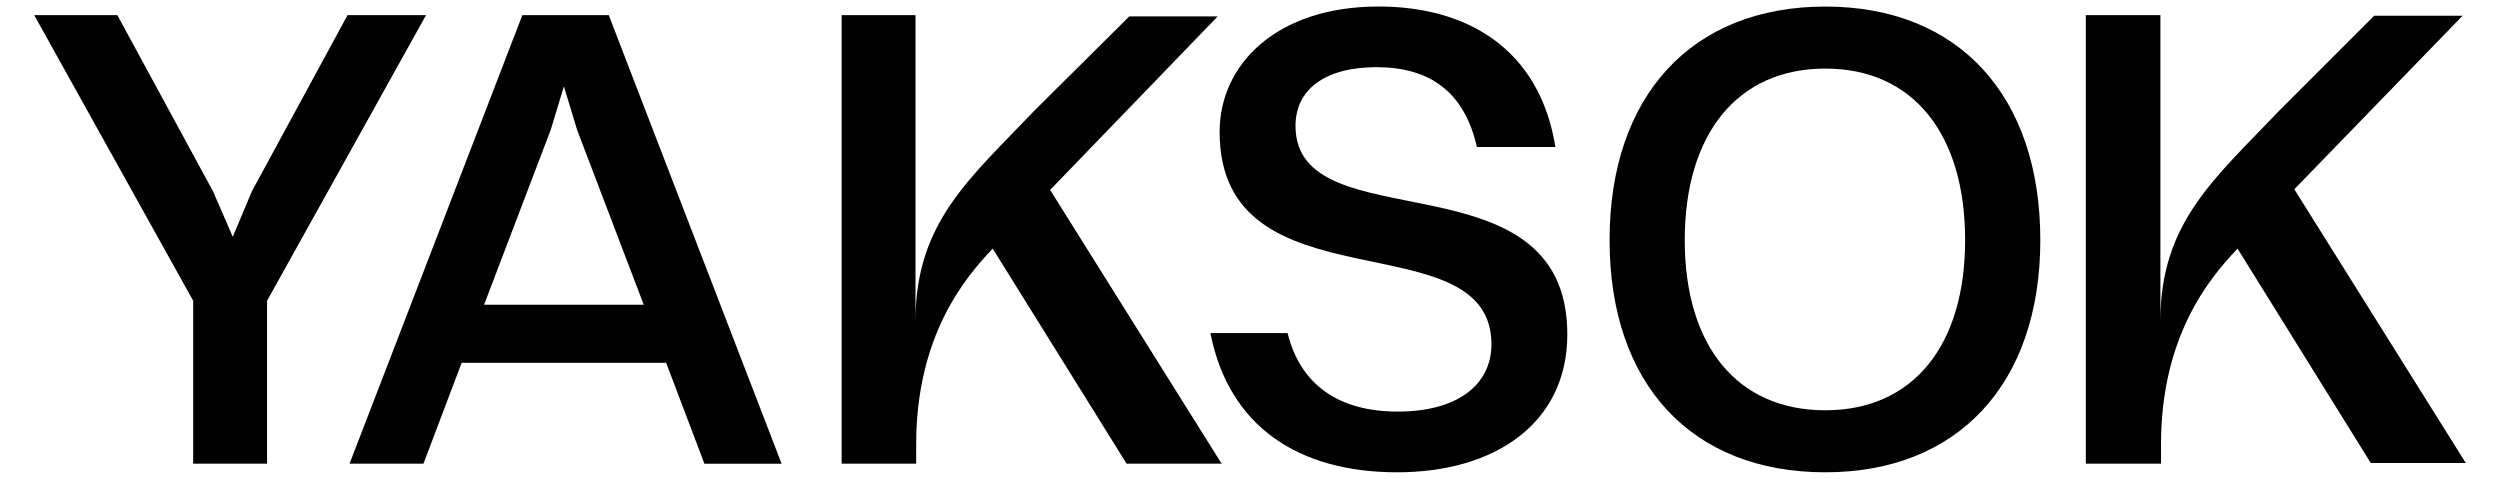
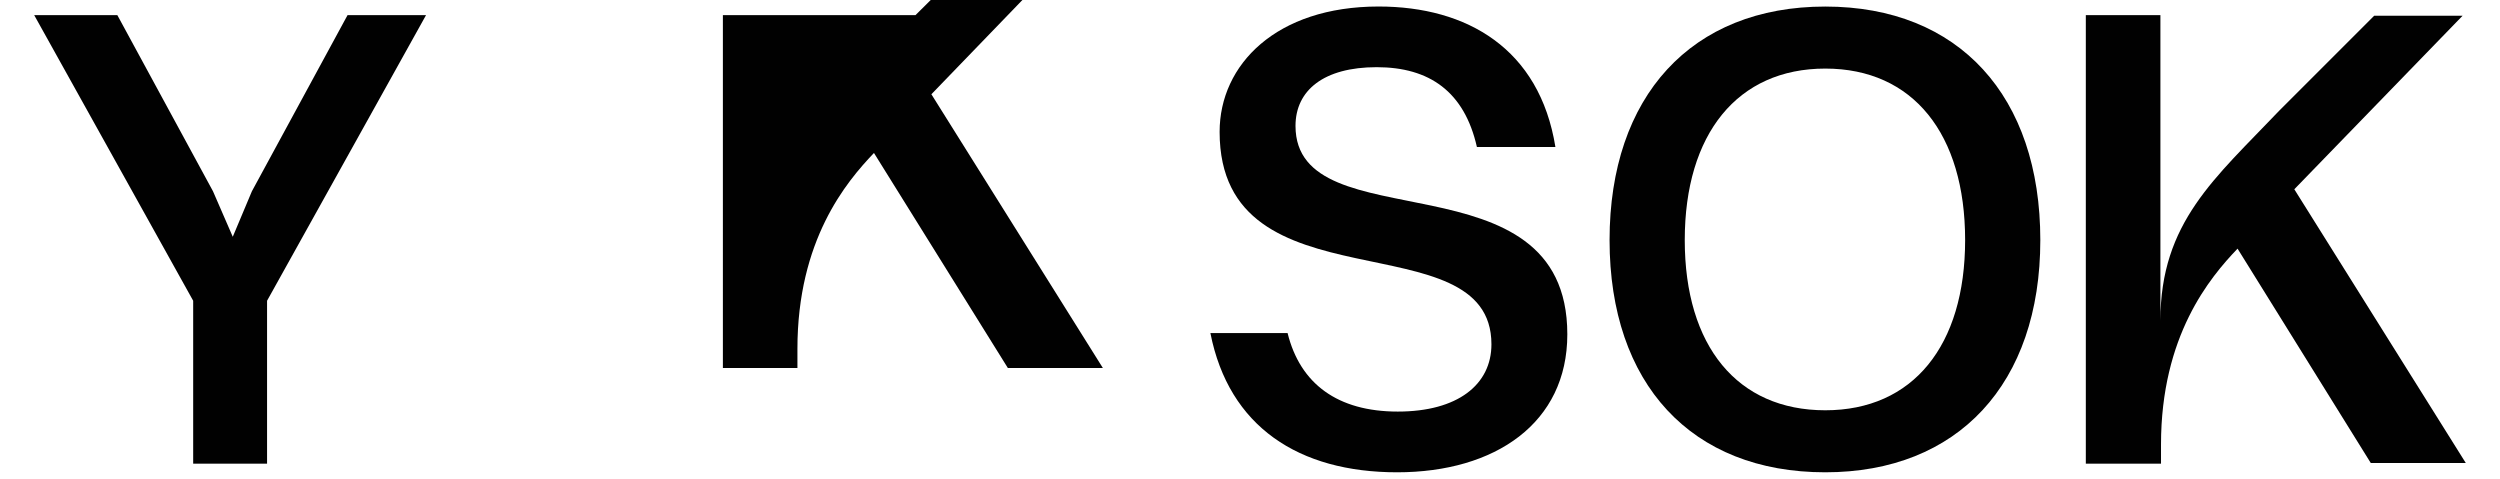
<svg xmlns="http://www.w3.org/2000/svg" viewBox="0 0 499.42 95.66" data-name="Capa 1" id="Capa_1">
  <defs>
    <style>
      .cls-1 {
        fill: #010101;
      }
    </style>
  </defs>
  <g>
    <path d="M416.69,3.02h14.89s0,80.65,0,61.02,10.94-28.47,23.72-41.91l18.98-18.98h17.66l-33.61,34.66,34.26,54.69h-18.98l-26.62-42.83c-5.54,5.8-15.29,17.4-15.29,39.14v3.82h-15.02V3.02Z" class="cls-1" />
    <path d="M38.59,60.08L6.83,3.02h16.61l19.11,35.19,3.95,9.09,3.82-9.09L69.43,3.02h15.68l-31.76,57.06v32.55h-14.76v-32.55Z" class="cls-1" />
-     <path d="M133.08,72.47h-40.85l-7.64,20.16h-14.76L104.35,3.02h17.26l34.53,89.62h-15.42l-7.64-20.16ZM96.71,60.88h31.89l-13.31-34.92-2.64-8.7-2.64,8.7-13.31,34.92Z" class="cls-1" />
    <path d="M313.1,66.81c0,17.66-14.36,27.54-34,27.54s-33.61-9.09-37.3-27.81h15.42c2.5,10.15,10.02,15.68,22.01,15.68s18.71-5.4,18.71-13.44c0-25.3-54.3-6.46-54.3-42.44,0-13.44,11.33-25.04,31.76-25.04,17.66,0,32.16,8.43,35.32,28.07h-15.68c-2.5-11.07-9.49-15.95-20.03-15.95s-16.21,4.61-16.21,11.73c0,23.59,54.3,5.01,54.3,41.64Z" class="cls-1" />
    <path d="M321.54,47.96c0-28.73,16.34-46.65,43.09-46.65s42.96,17.92,42.96,46.65-16.47,46.39-42.96,46.39c-26.75,0-43.09-17.66-43.09-46.39ZM392.57,47.96c0-21.22-10.41-34.26-27.94-34.26s-28.07,13.05-28.07,34.26,10.54,34,28.07,34,27.94-12.92,27.94-34Z" class="cls-1" />
  </g>
-   <path d="M168,3.02h14.89s0,80.65,0,61.02,10.94-28.47,23.72-41.91l18.98-18.85h17.66l-33.47,34.66,34.26,54.69h-18.98l-26.75-42.96c-5.54,5.8-15.29,17.4-15.29,39.14v3.82h-14.89V3.02h-.13Z" class="cls-1" />
+   <path d="M168,3.02h14.89l18.98-18.85h17.66l-33.47,34.66,34.26,54.69h-18.98l-26.75-42.96c-5.54,5.8-15.29,17.4-15.29,39.14v3.82h-14.89V3.02h-.13Z" class="cls-1" />
</svg>